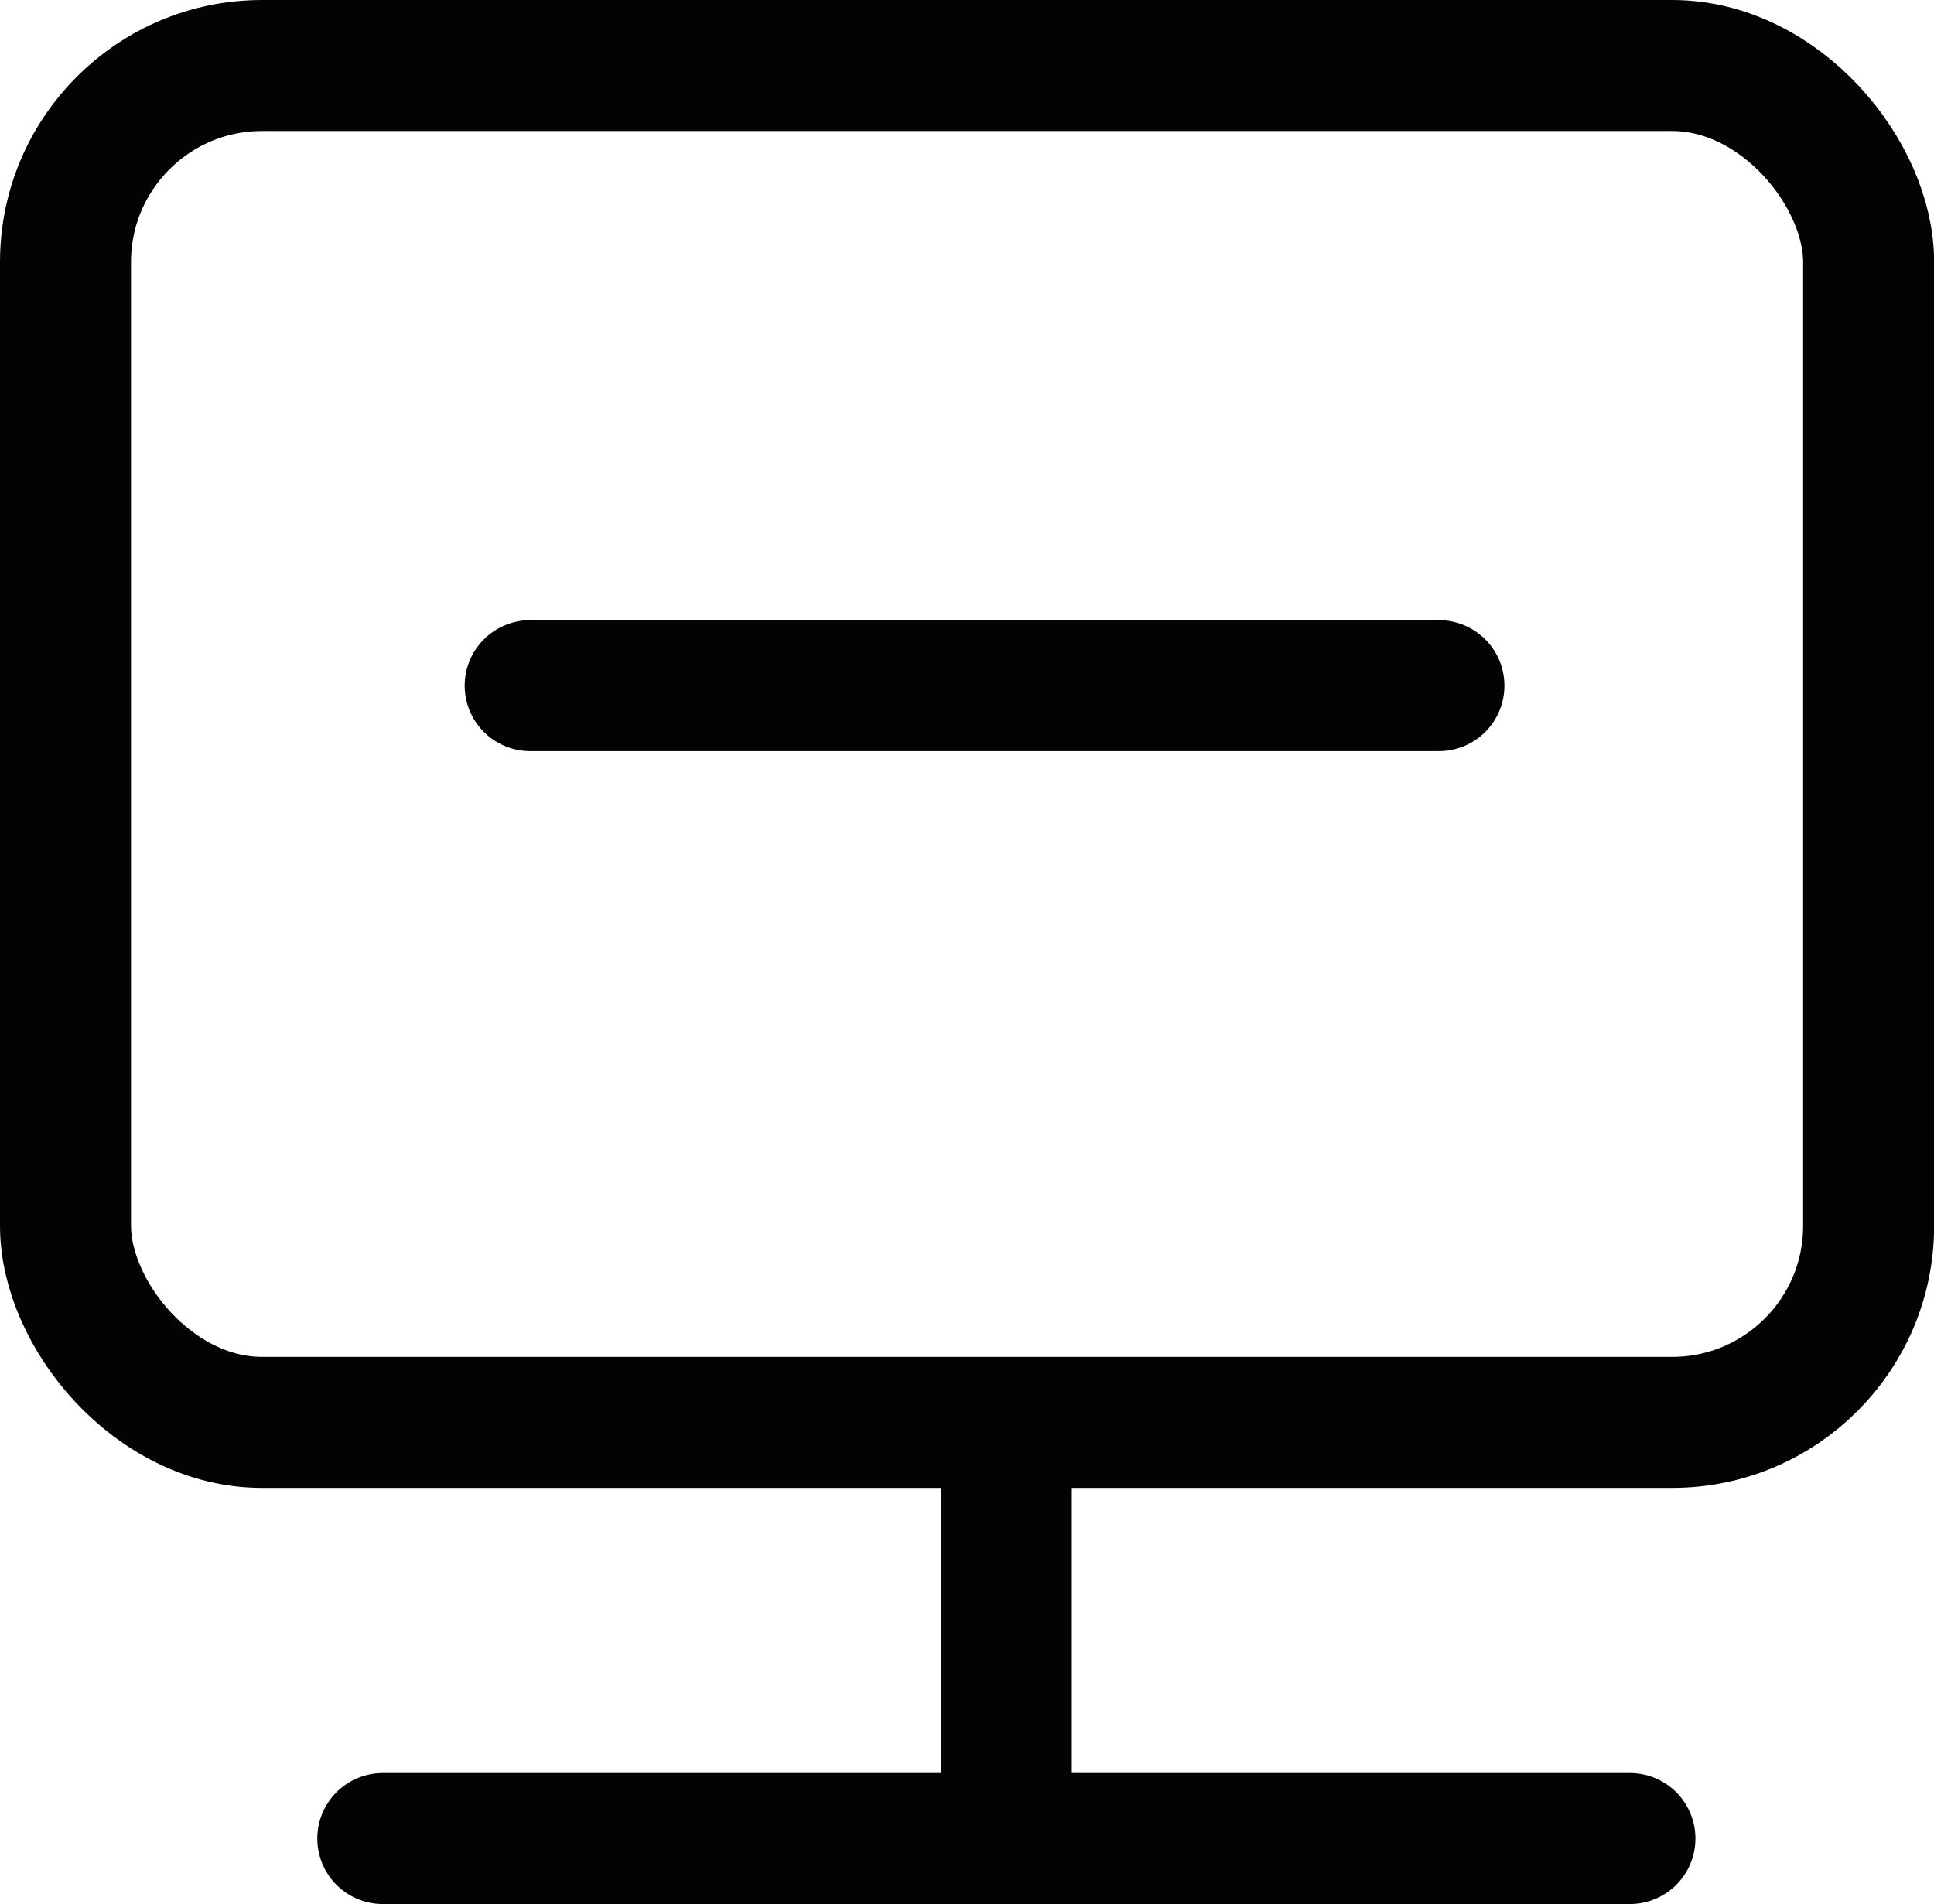
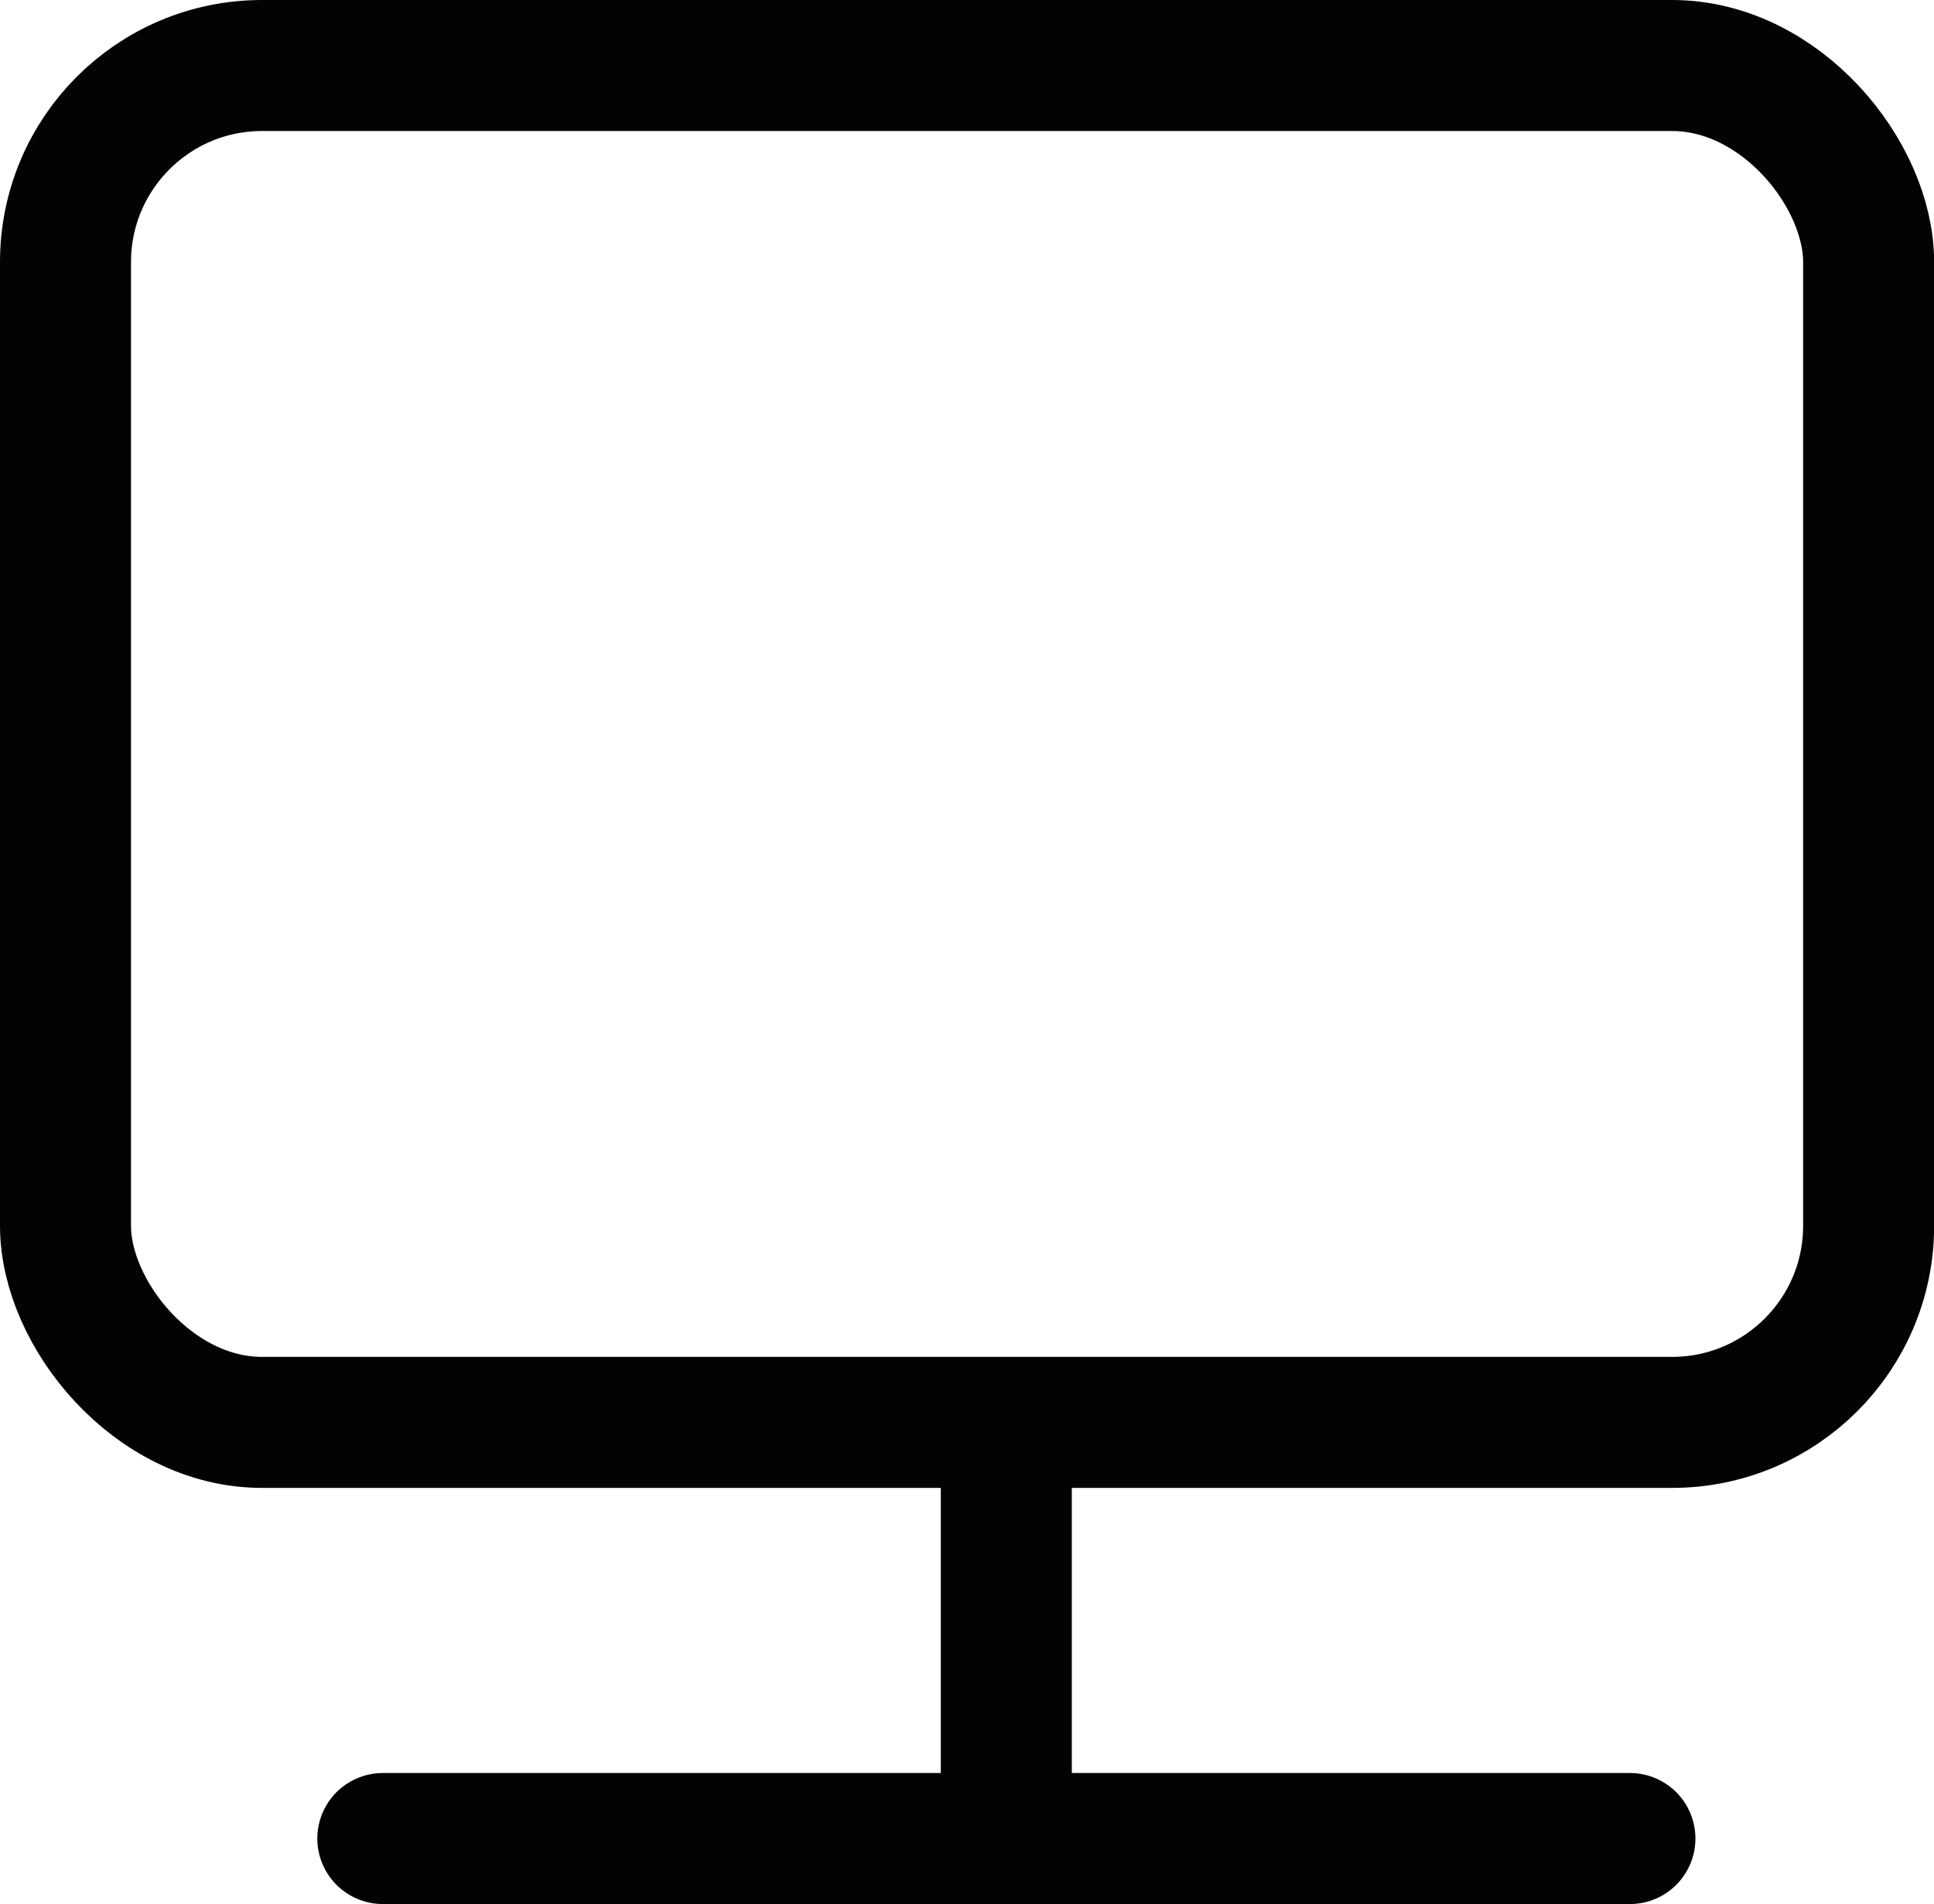
<svg xmlns="http://www.w3.org/2000/svg" id="组_353" data-name="组 353" width="14.762" height="14.532" viewBox="0 0 14.762 14.532">
  <g id="矩形_86" data-name="矩形 86" transform="translate(0 0)" fill="none" stroke="#030303" stroke-width="1">
    <rect width="14.763" height="11.356" rx="2" stroke="none" />
    <rect x="0.5" y="0.5" width="13.763" height="10.356" rx="1.5" fill="none" />
  </g>
  <path id="路径_184" data-name="路径 184" d="M0,.123V3.1" transform="translate(7.681 10.932)" fill="#030303" stroke="#030303" stroke-linecap="round" stroke-width="1" />
  <line id="直线_43" data-name="直线 43" x2="9.519" transform="translate(2.922 14.032)" fill="none" stroke="#030303" stroke-linecap="round" stroke-width="1" />
-   <line id="直线_44" data-name="直线 44" x2="6.936" transform="translate(4.047 5.233)" fill="none" stroke="#030303" stroke-linecap="round" stroke-width="1" />
</svg>